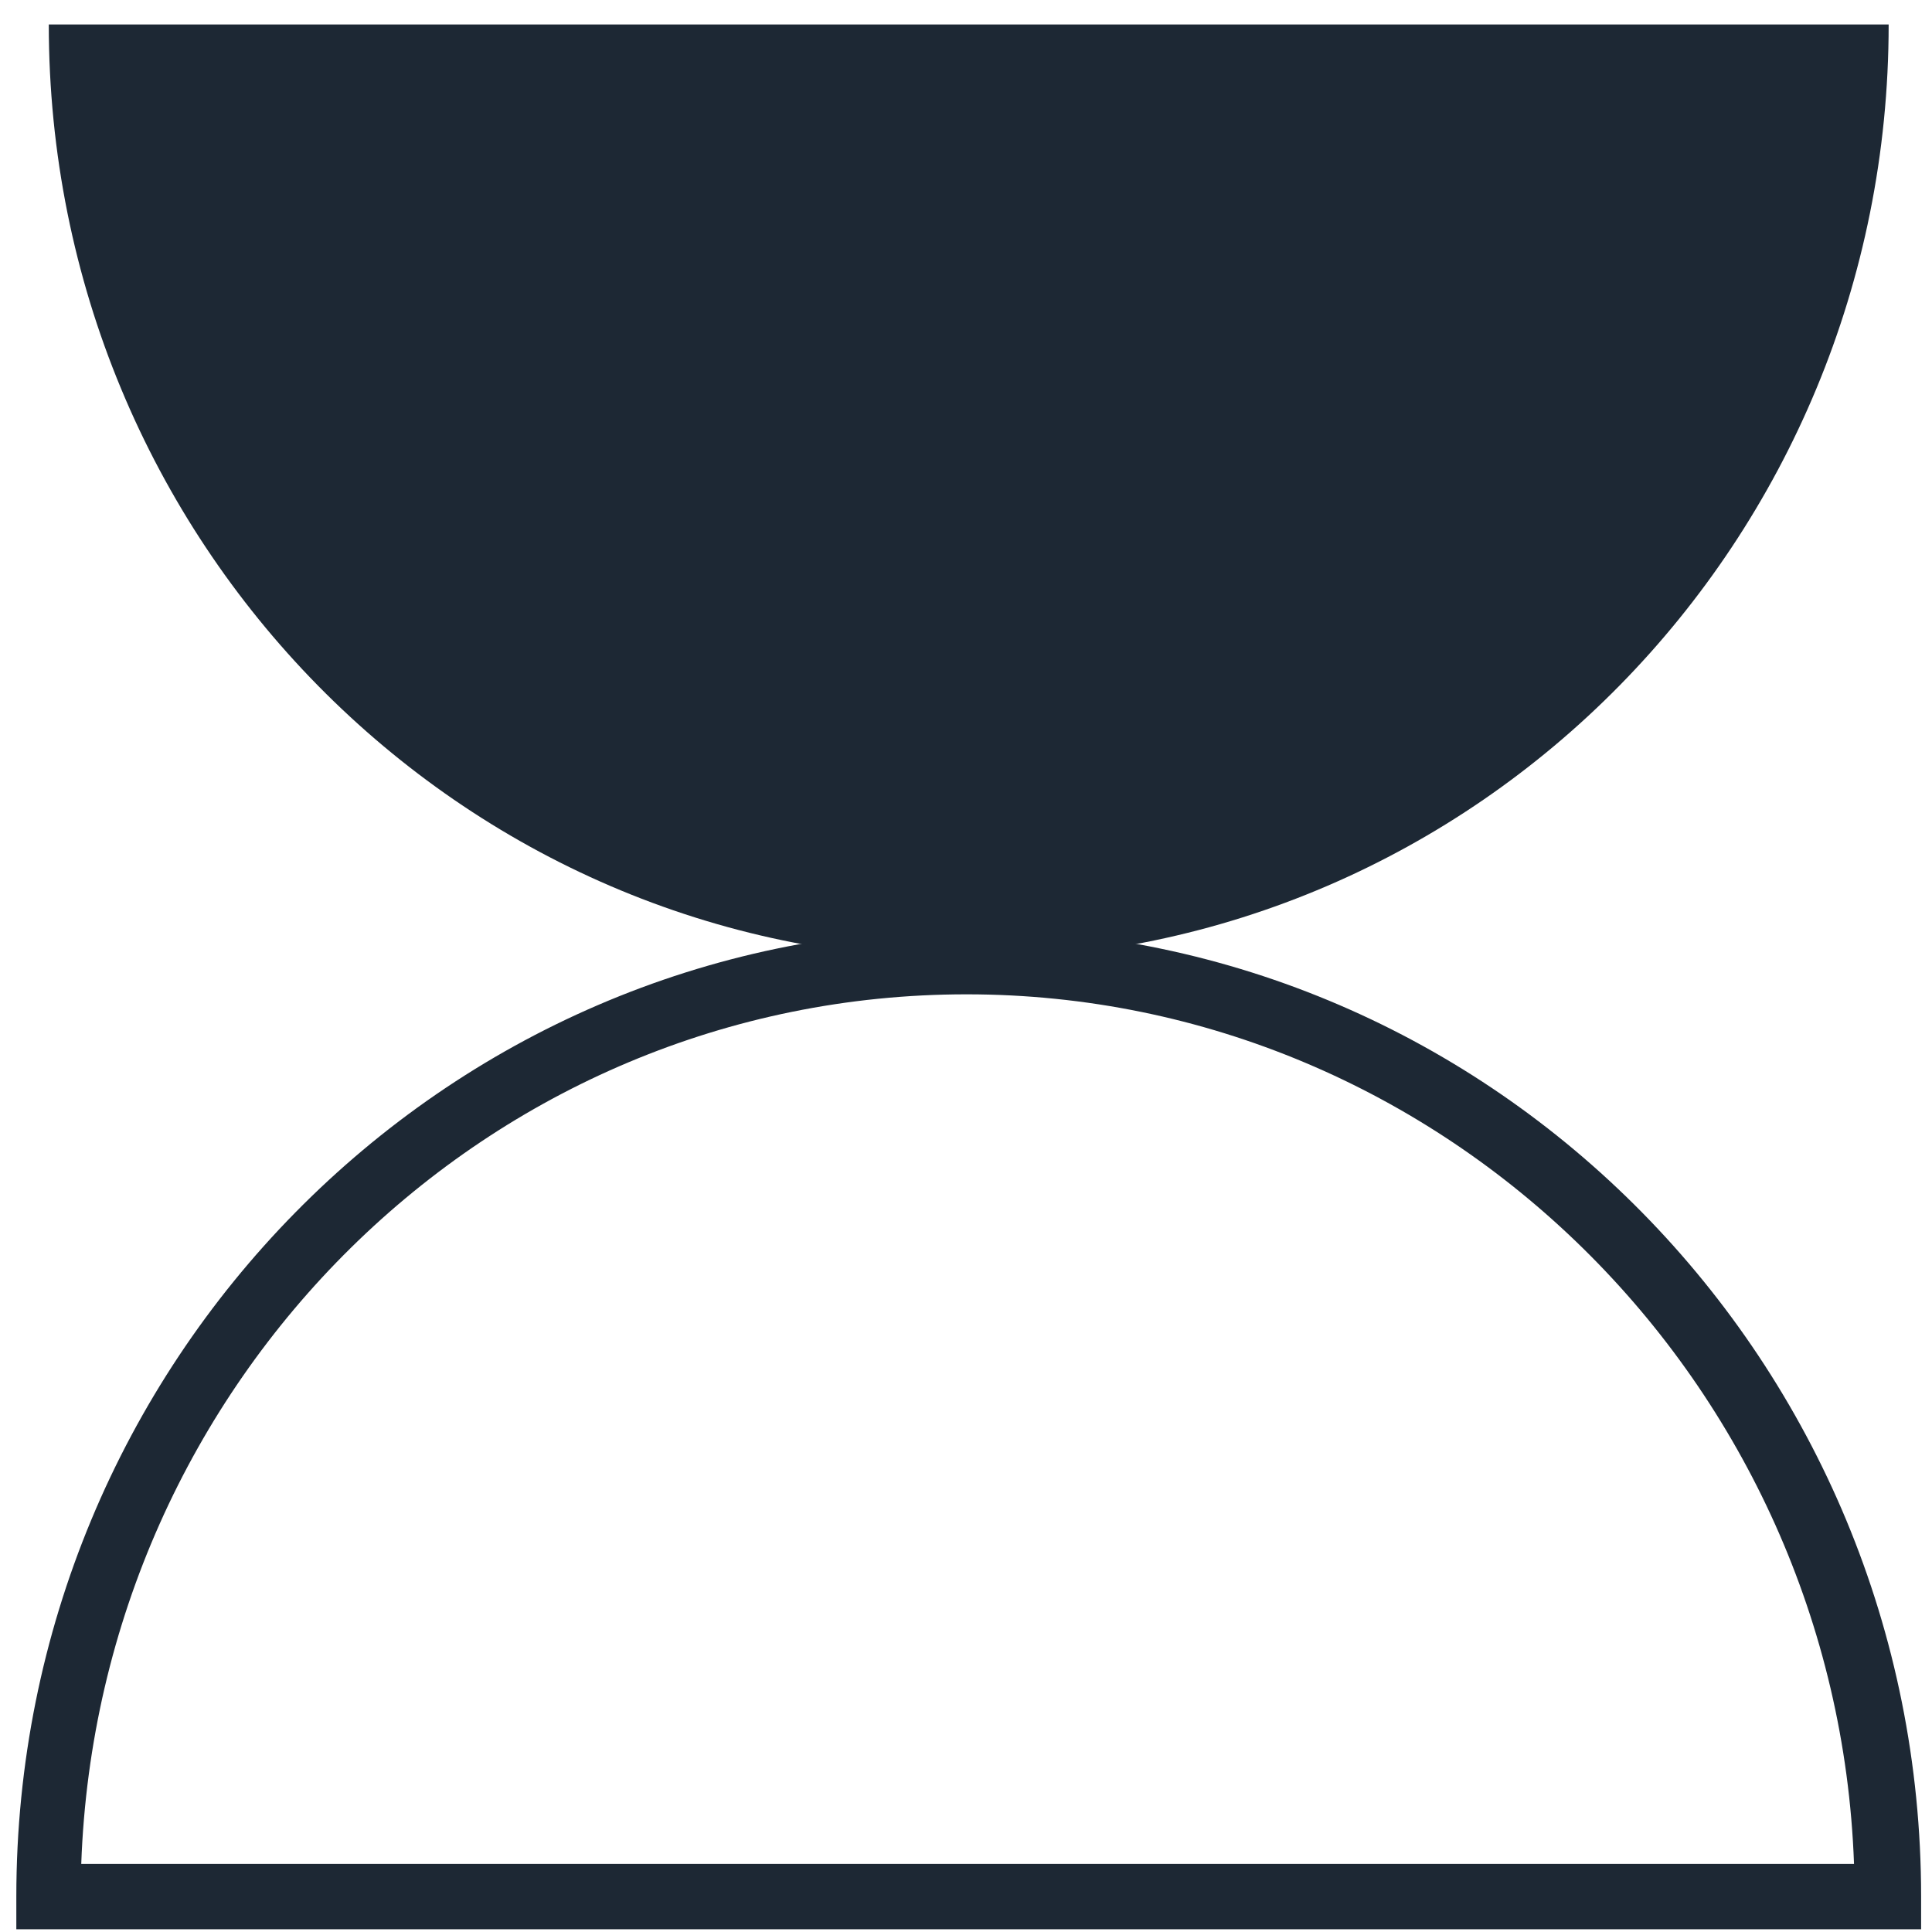
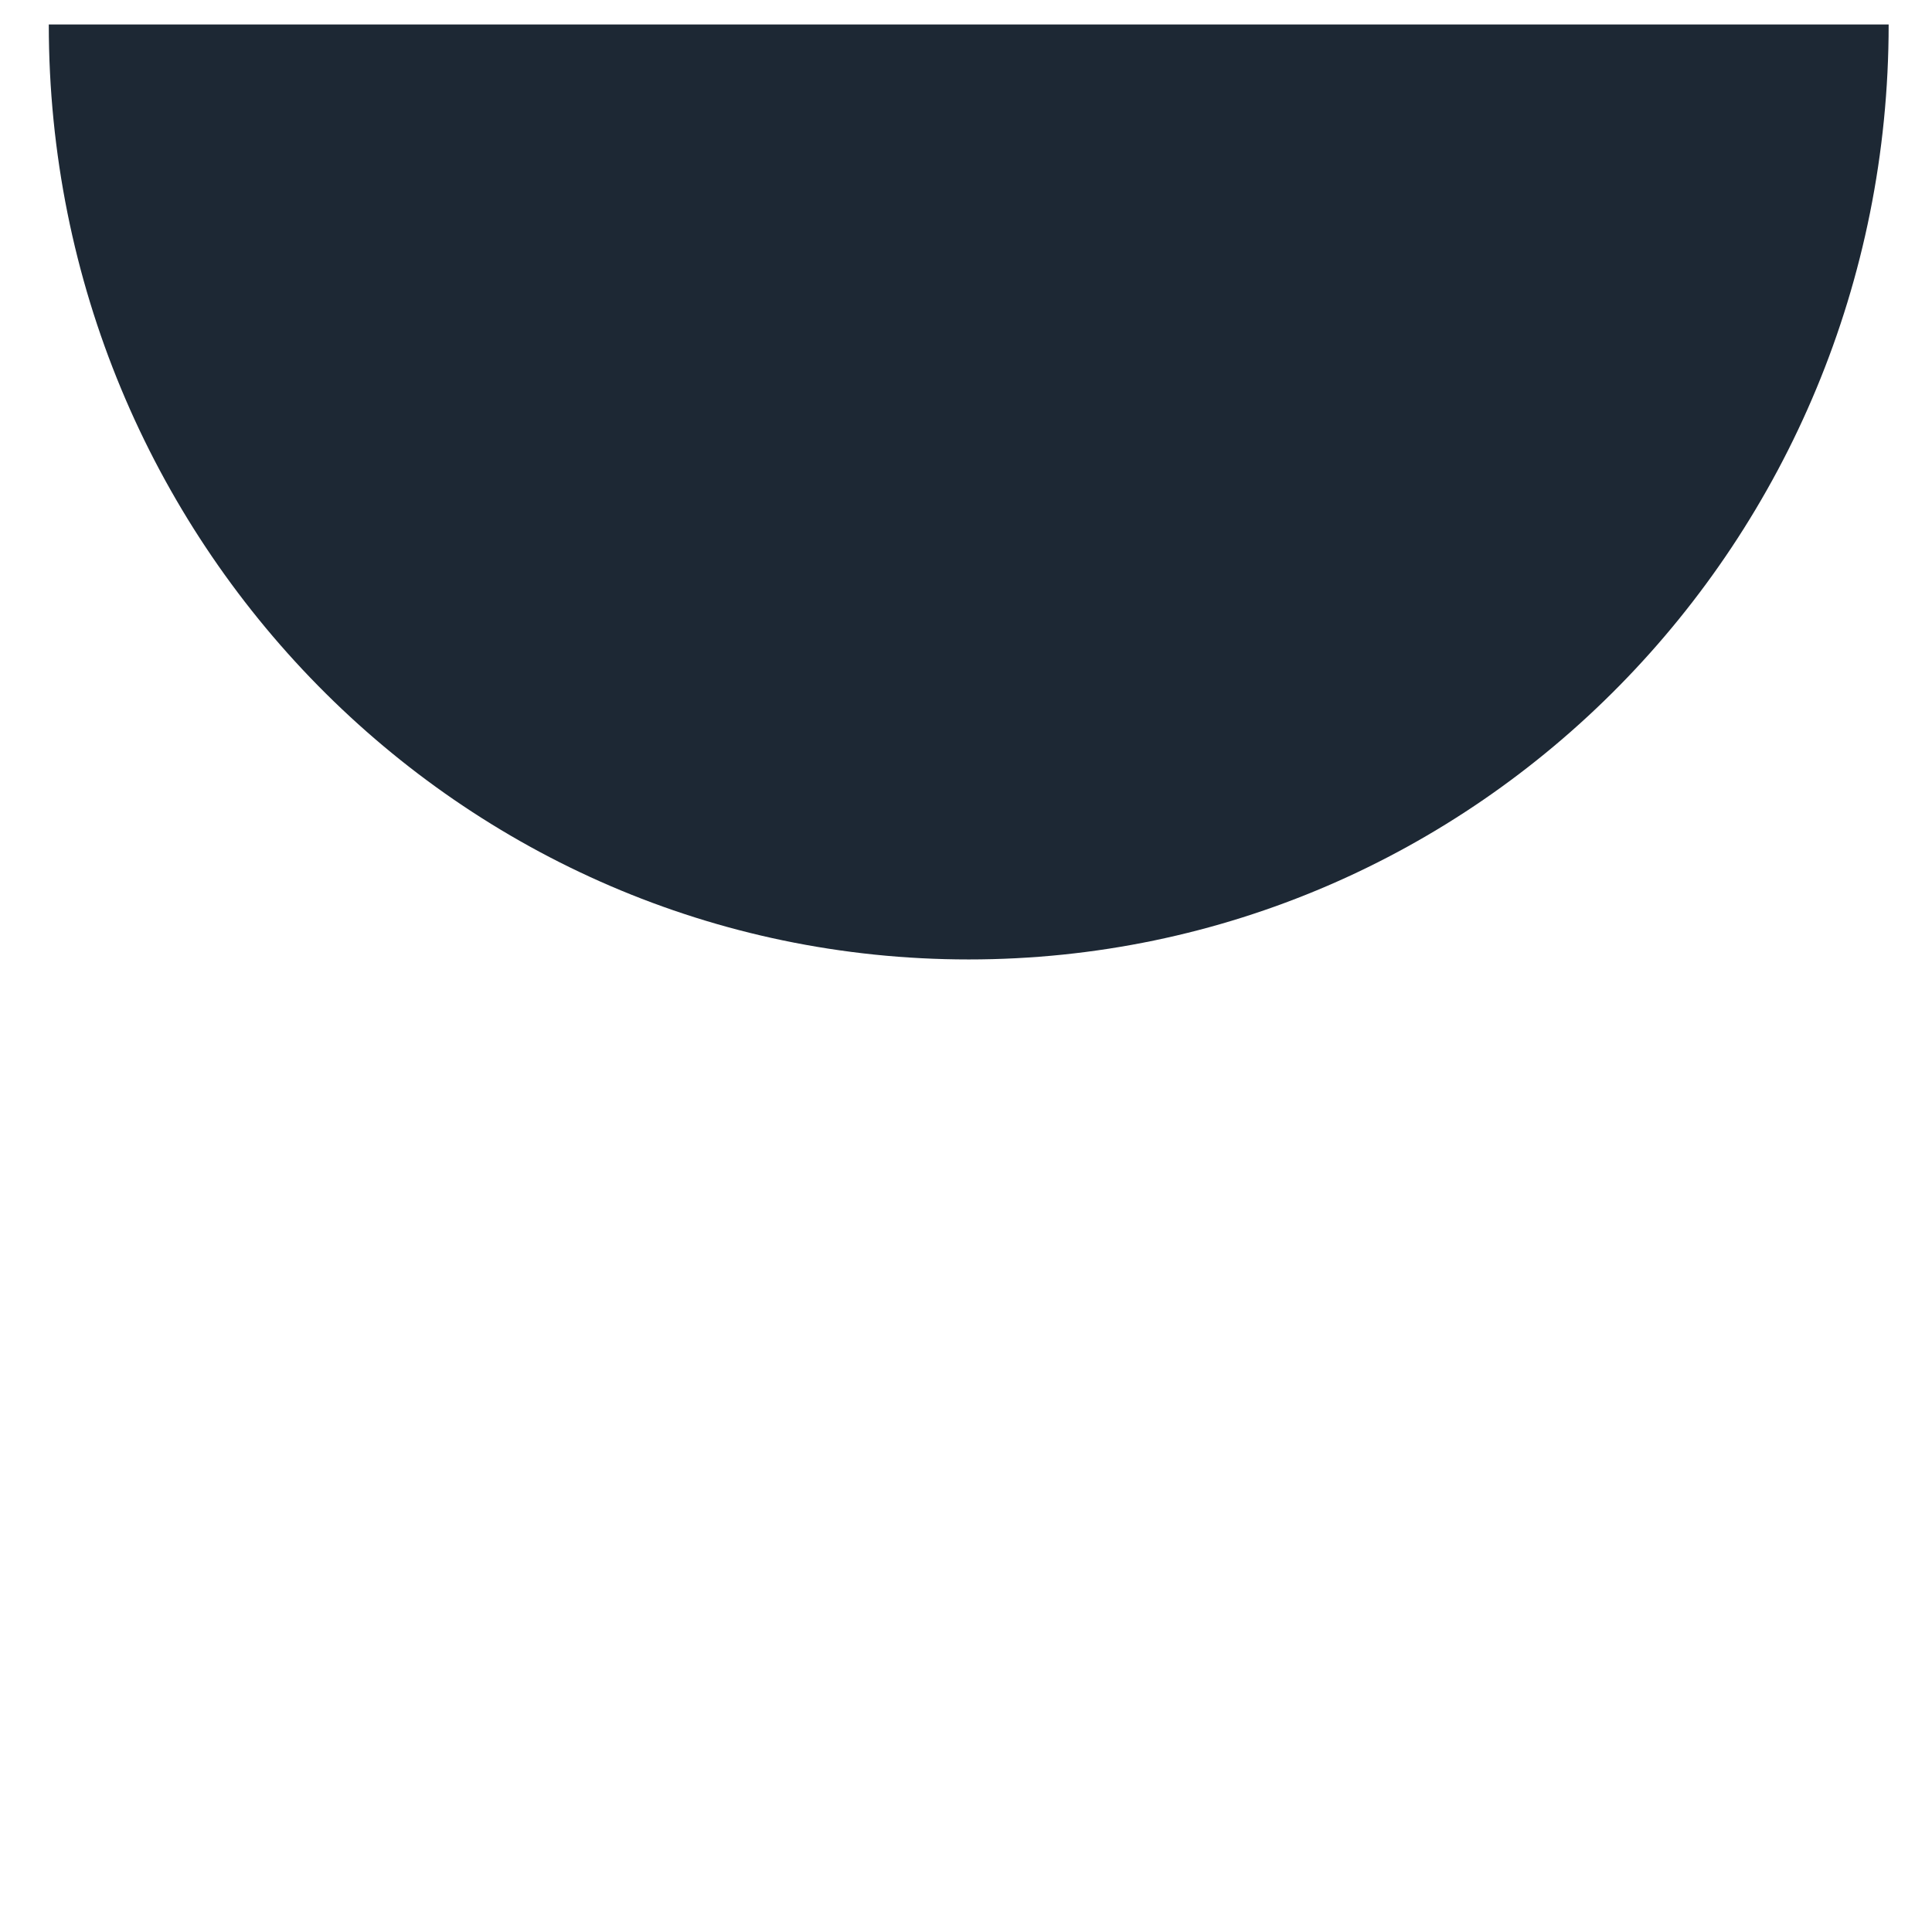
<svg xmlns="http://www.w3.org/2000/svg" width="71" height="71" viewBox="0 0 71 71" fill="none">
-   <path d="M70.6 70.9H0.6V69.699C0.6 50.076 16.271 34.138 35.6 34.138C54.93 34.138 70.6 50.076 70.6 69.699V70.9ZM2.986 68.497H68.134C67.498 50.797 53.1 36.541 35.521 36.541C17.941 36.541 3.623 50.717 2.986 68.497Z" fill="#1D2834" />
  <path d="M35.6 35.259C54.293 35.259 69.407 19.882 69.407 0.9H1.793C1.793 19.882 16.907 35.259 35.6 35.259Z" fill="#1D2834" />
</svg>